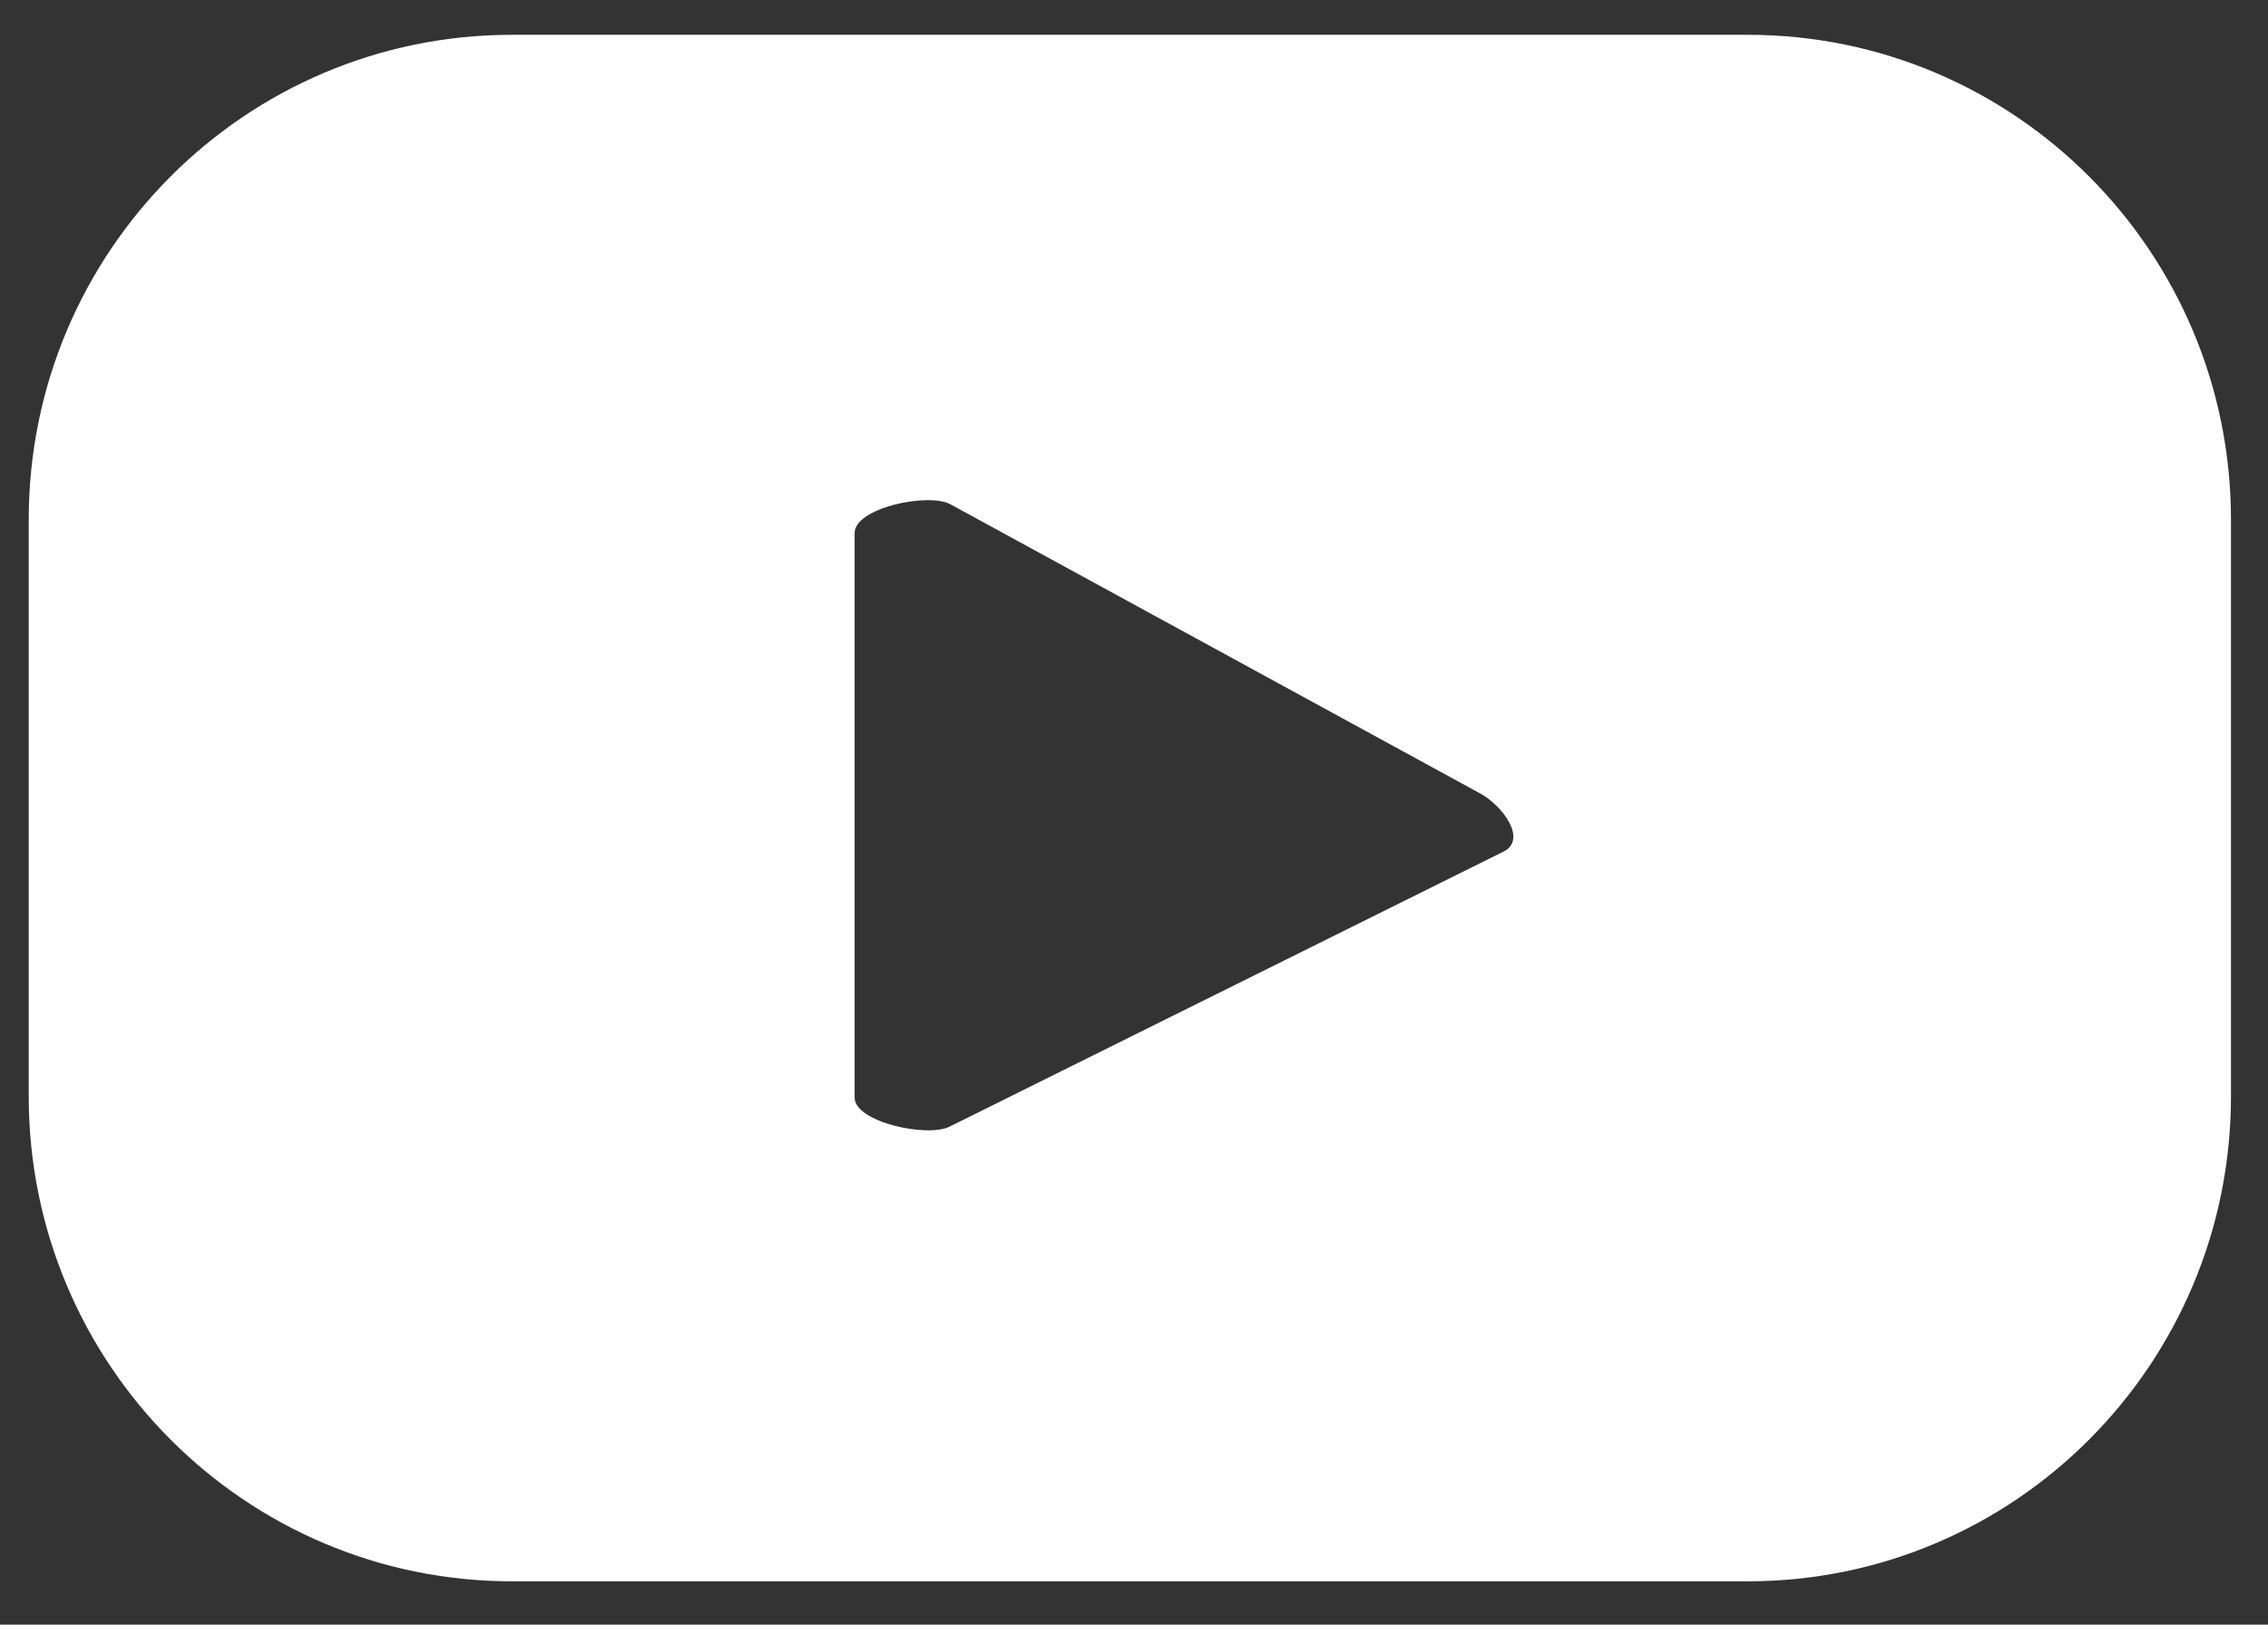
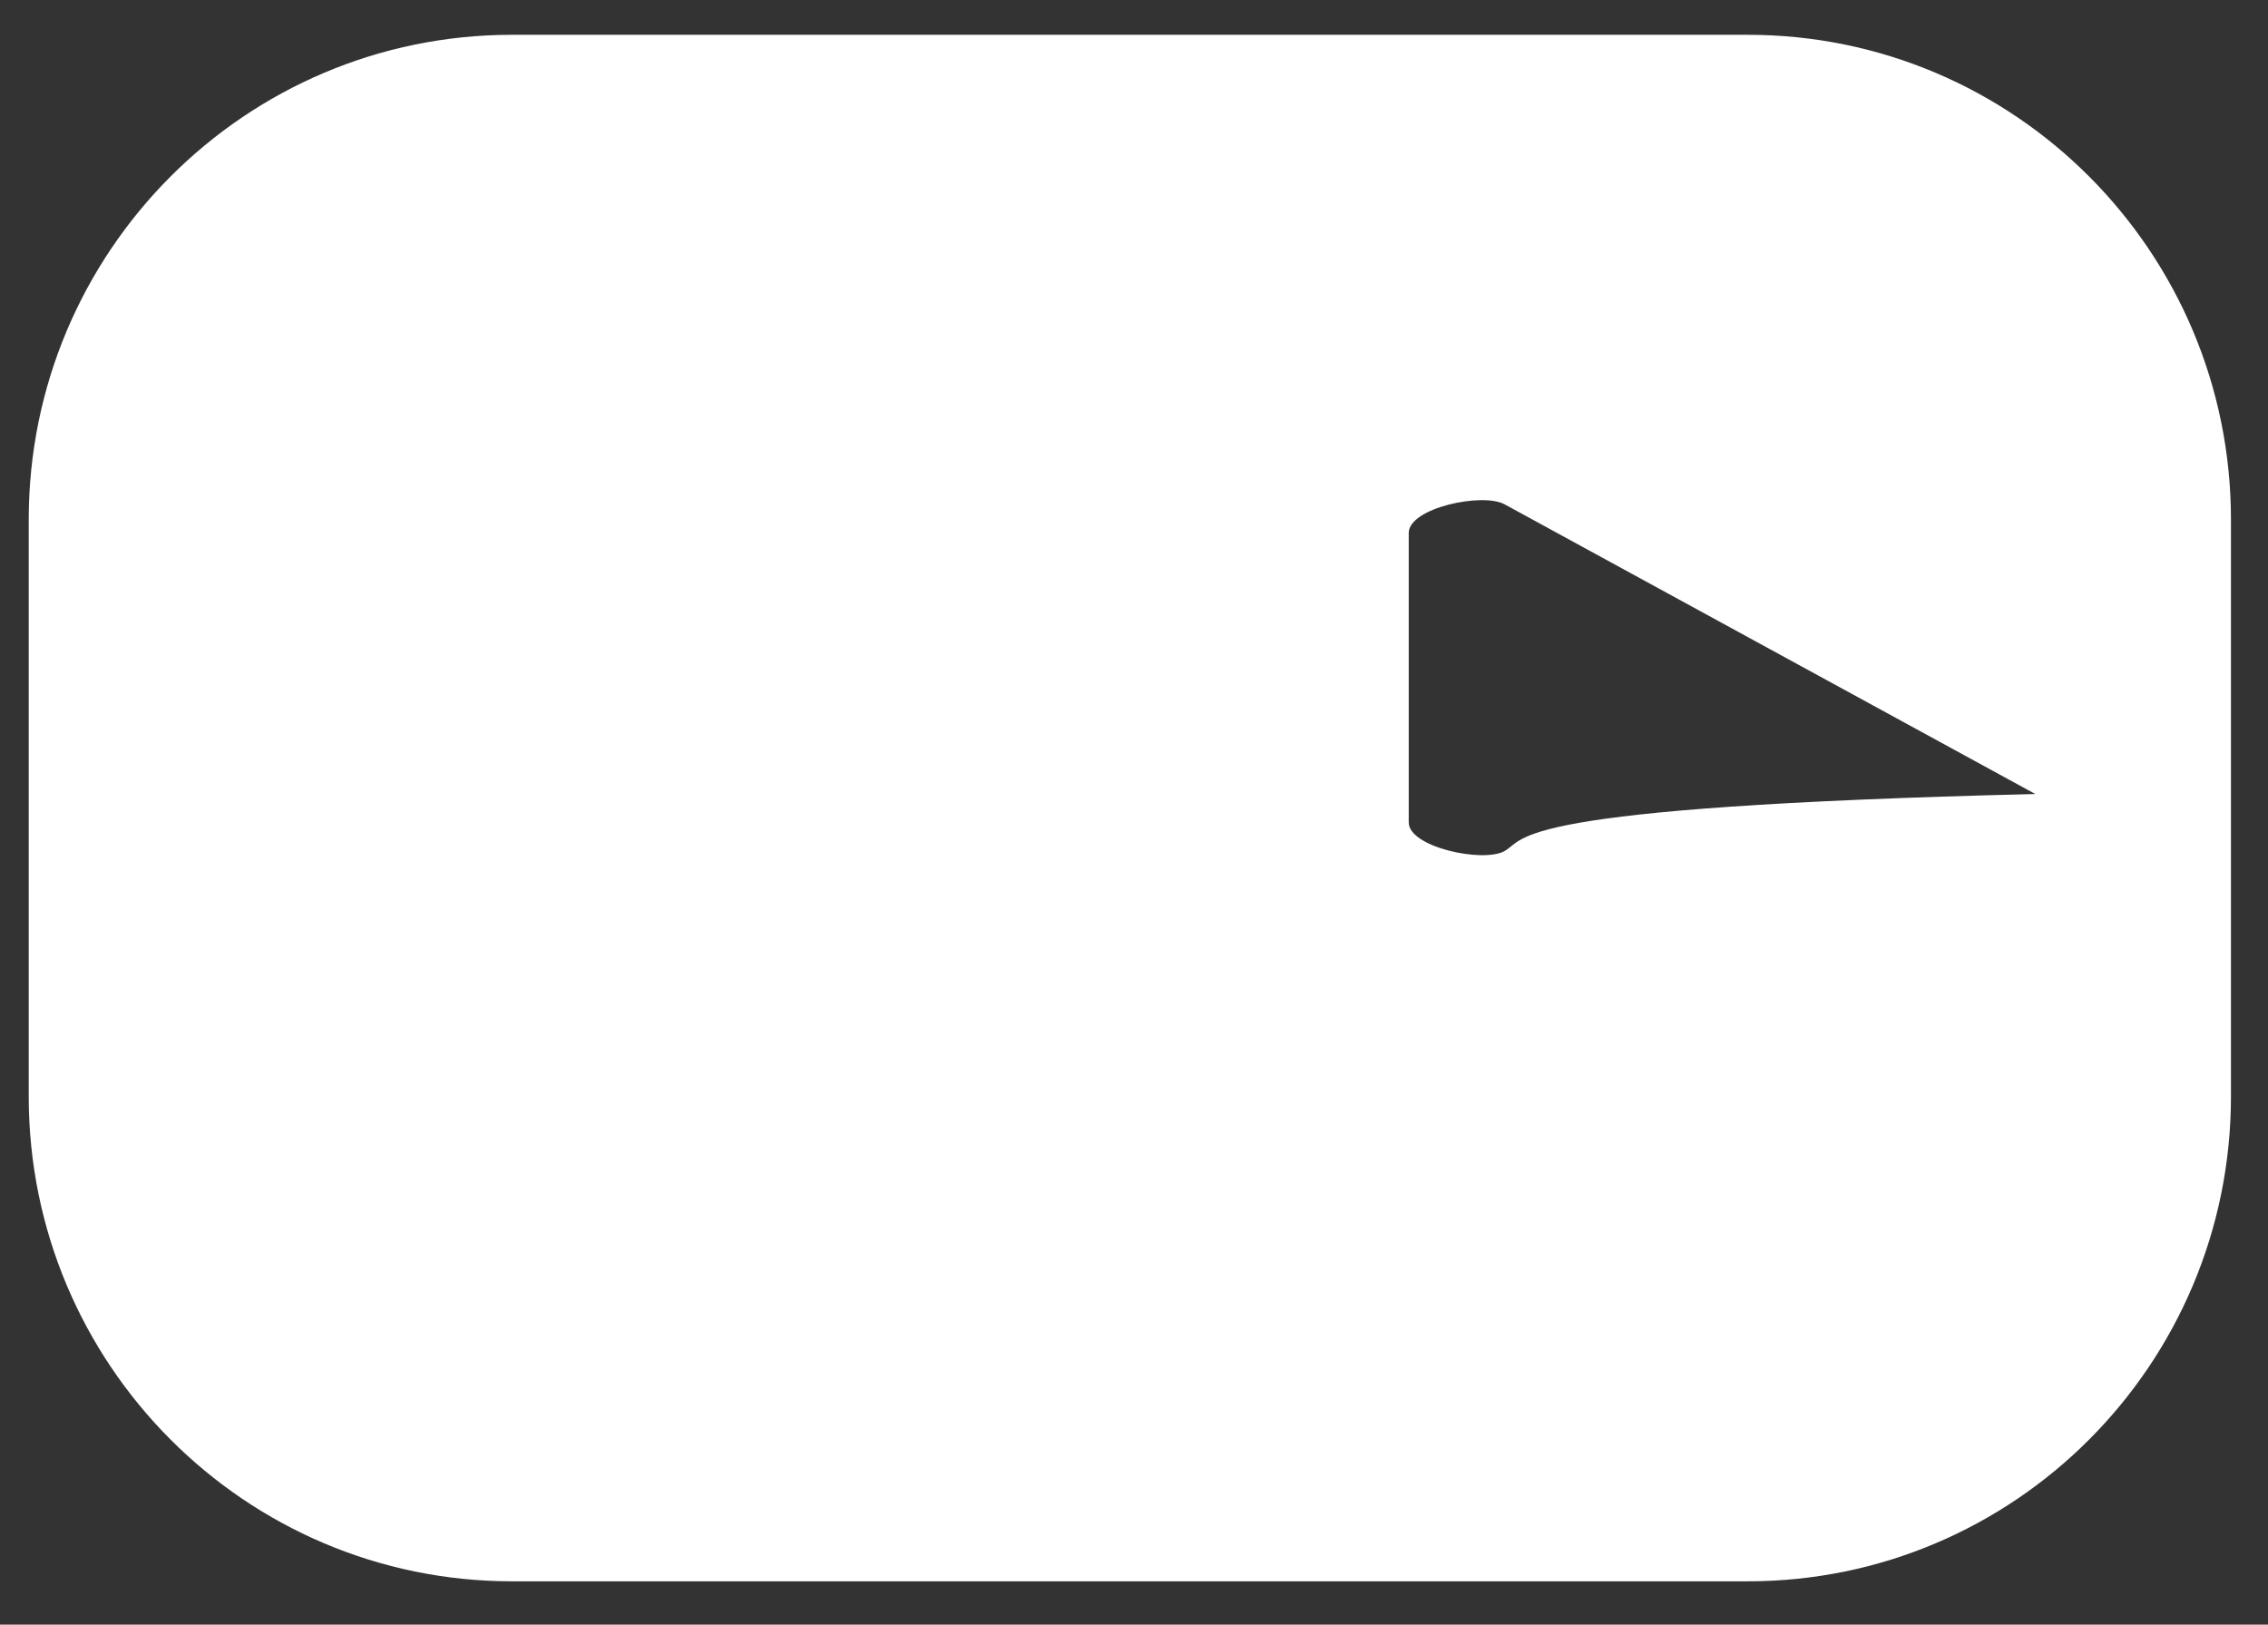
<svg xmlns="http://www.w3.org/2000/svg" version="1.1" id="Layer_1" x="0px" y="0px" width="27.313px" height="19.563px" viewBox="0 0 27.313 19.563" enable-background="new 0 0 27.313 19.563" xml:space="preserve">
  <rect x="0" y="0" width="27.313" height="19.563" fill="#333333" stroke="none" />
-   <path fill="#FFFFFF" d="M26.867,6.257c0-3.225-2.606-5.838-5.819-5.838H6.166c-3.214,0-5.82,2.613-5.82,5.838v6.945  c0,3.225,2.606,5.839,5.82,5.839h14.882c3.213,0,5.819-2.614,5.819-5.839V6.257z M18.115,10.25l-6.673,3.313  c-0.262,0.141-1.15-0.049-1.15-0.347V6.418c0-0.304,0.895-0.492,1.157-0.344l6.389,3.487C18.105,9.715,18.386,10.104,18.115,10.25" />
+   <path fill="#FFFFFF" d="M26.867,6.257c0-3.225-2.606-5.838-5.819-5.838H6.166c-3.214,0-5.82,2.613-5.82,5.838v6.945  c0,3.225,2.606,5.839,5.82,5.839h14.882c3.213,0,5.819-2.614,5.819-5.839V6.257z M18.115,10.25c-0.262,0.141-1.15-0.049-1.15-0.347V6.418c0-0.304,0.895-0.492,1.157-0.344l6.389,3.487C18.105,9.715,18.386,10.104,18.115,10.25" />
</svg>